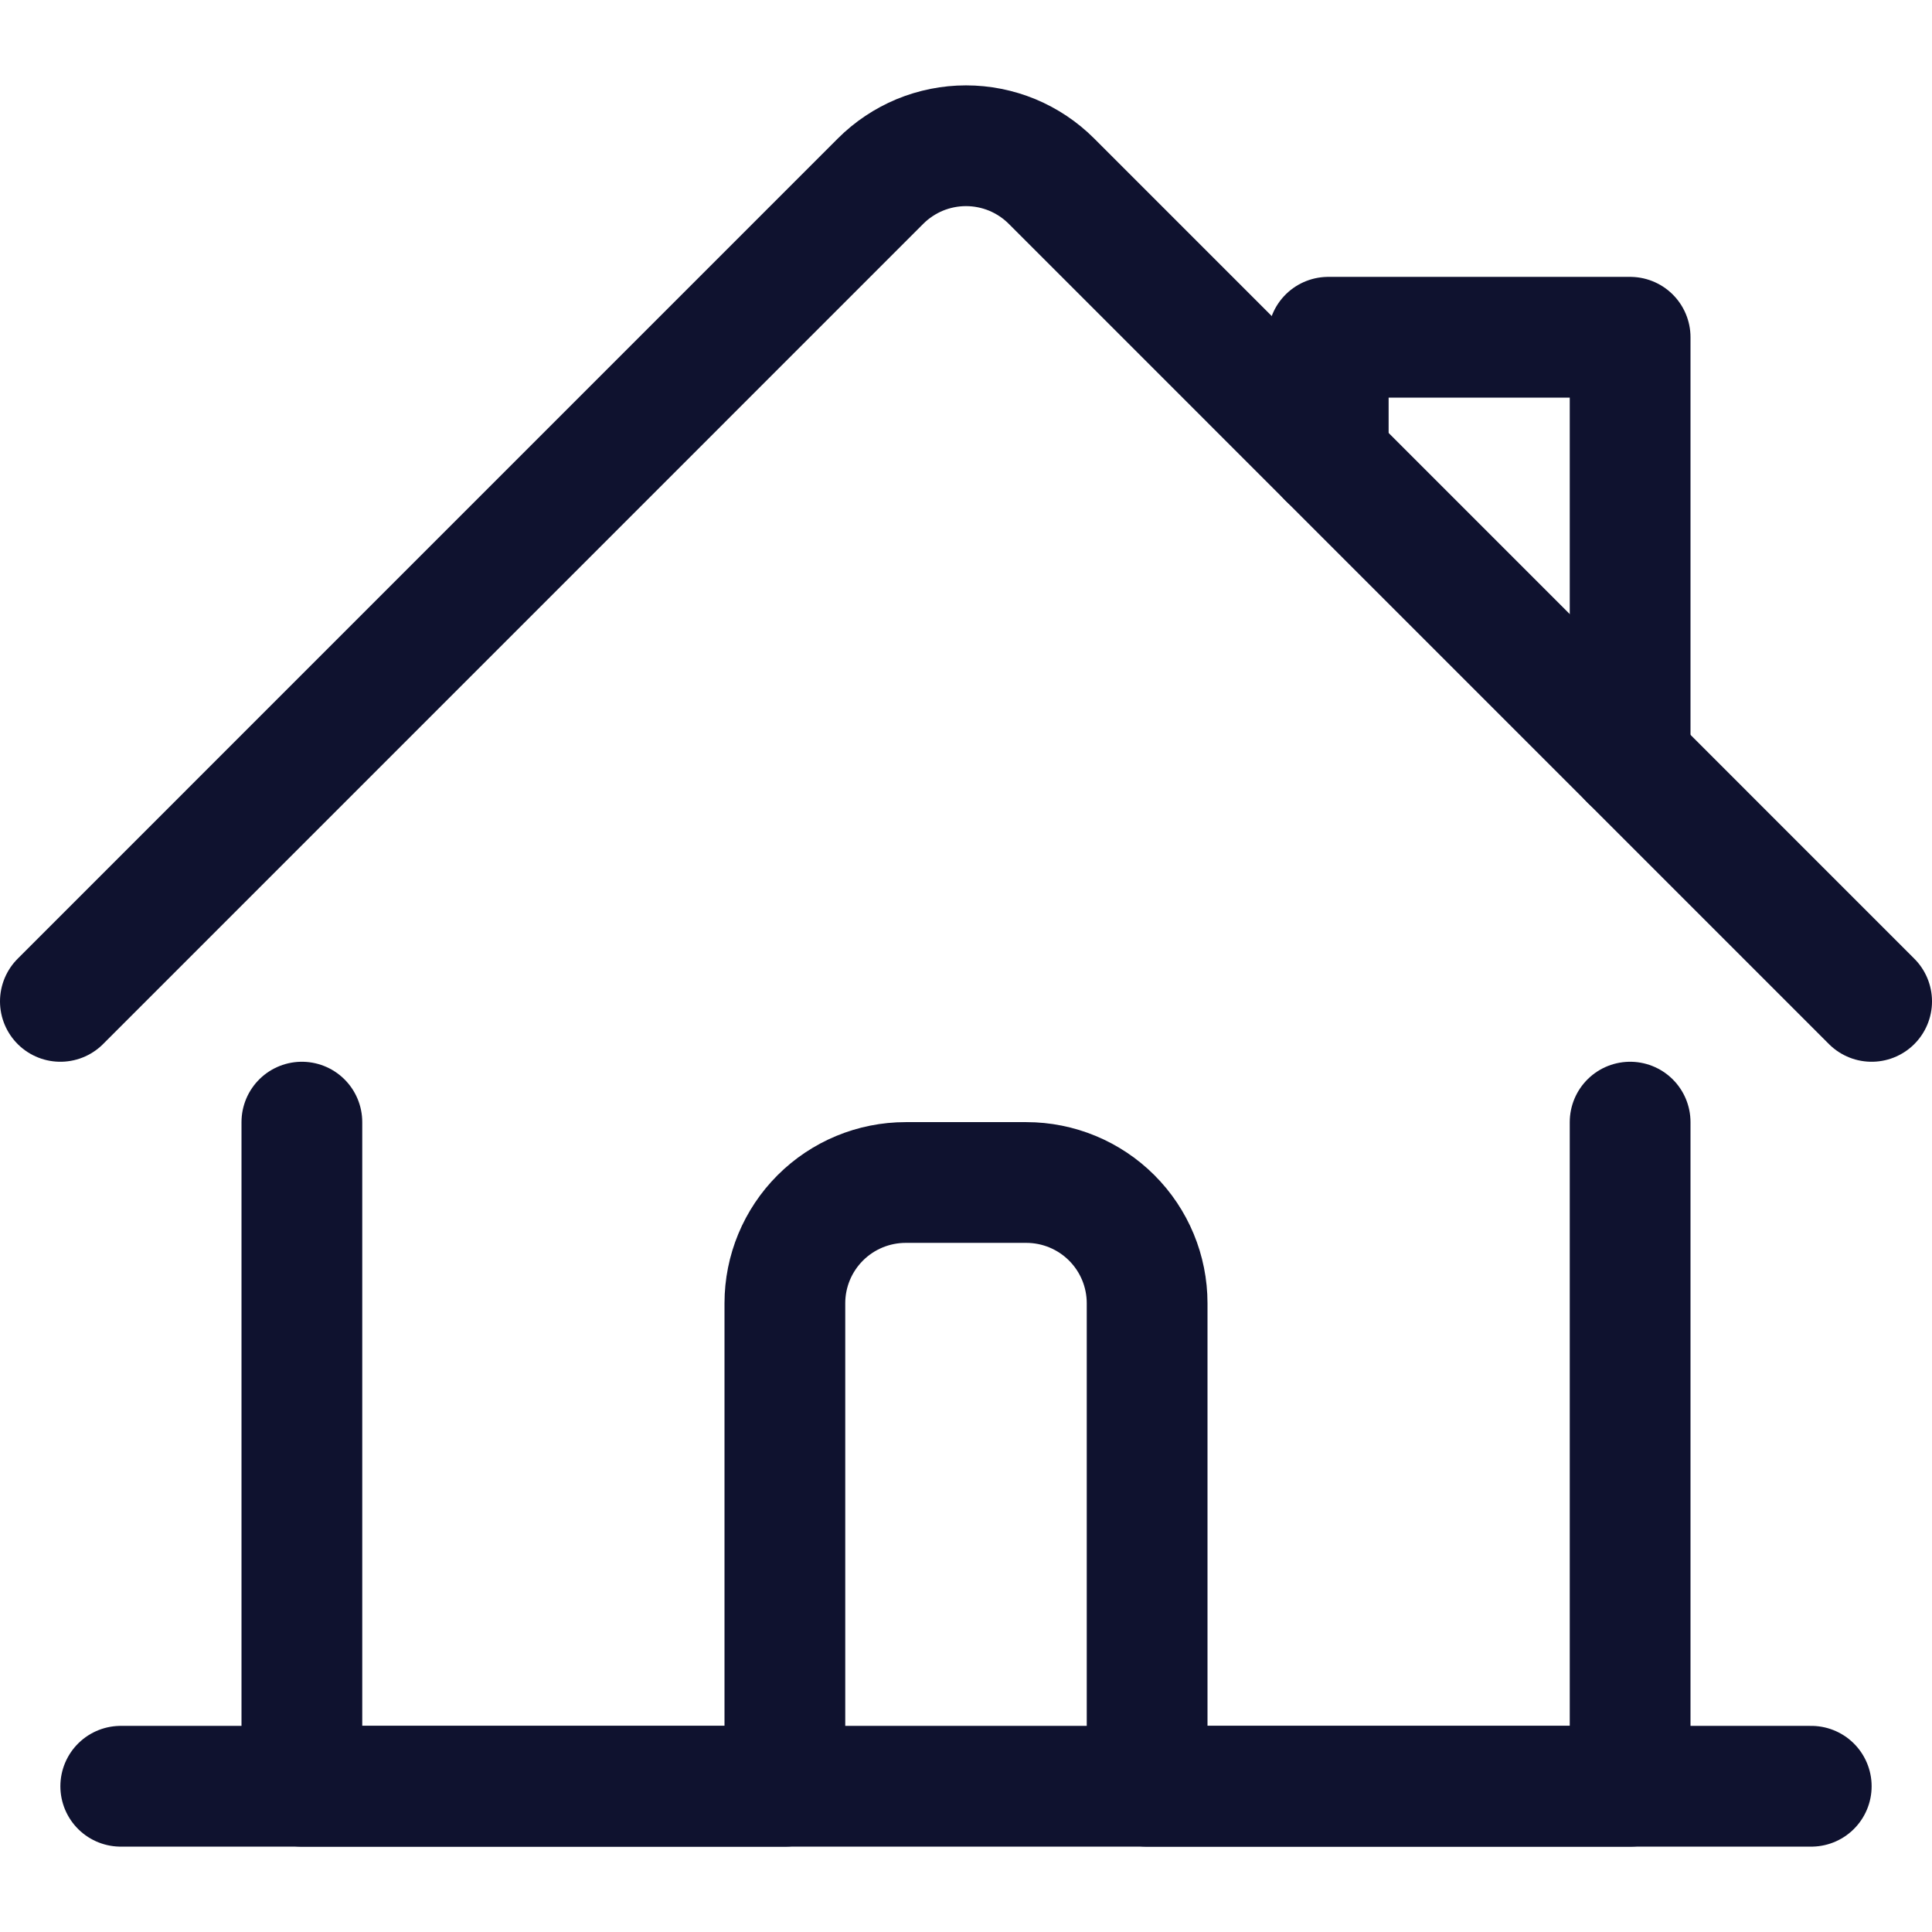
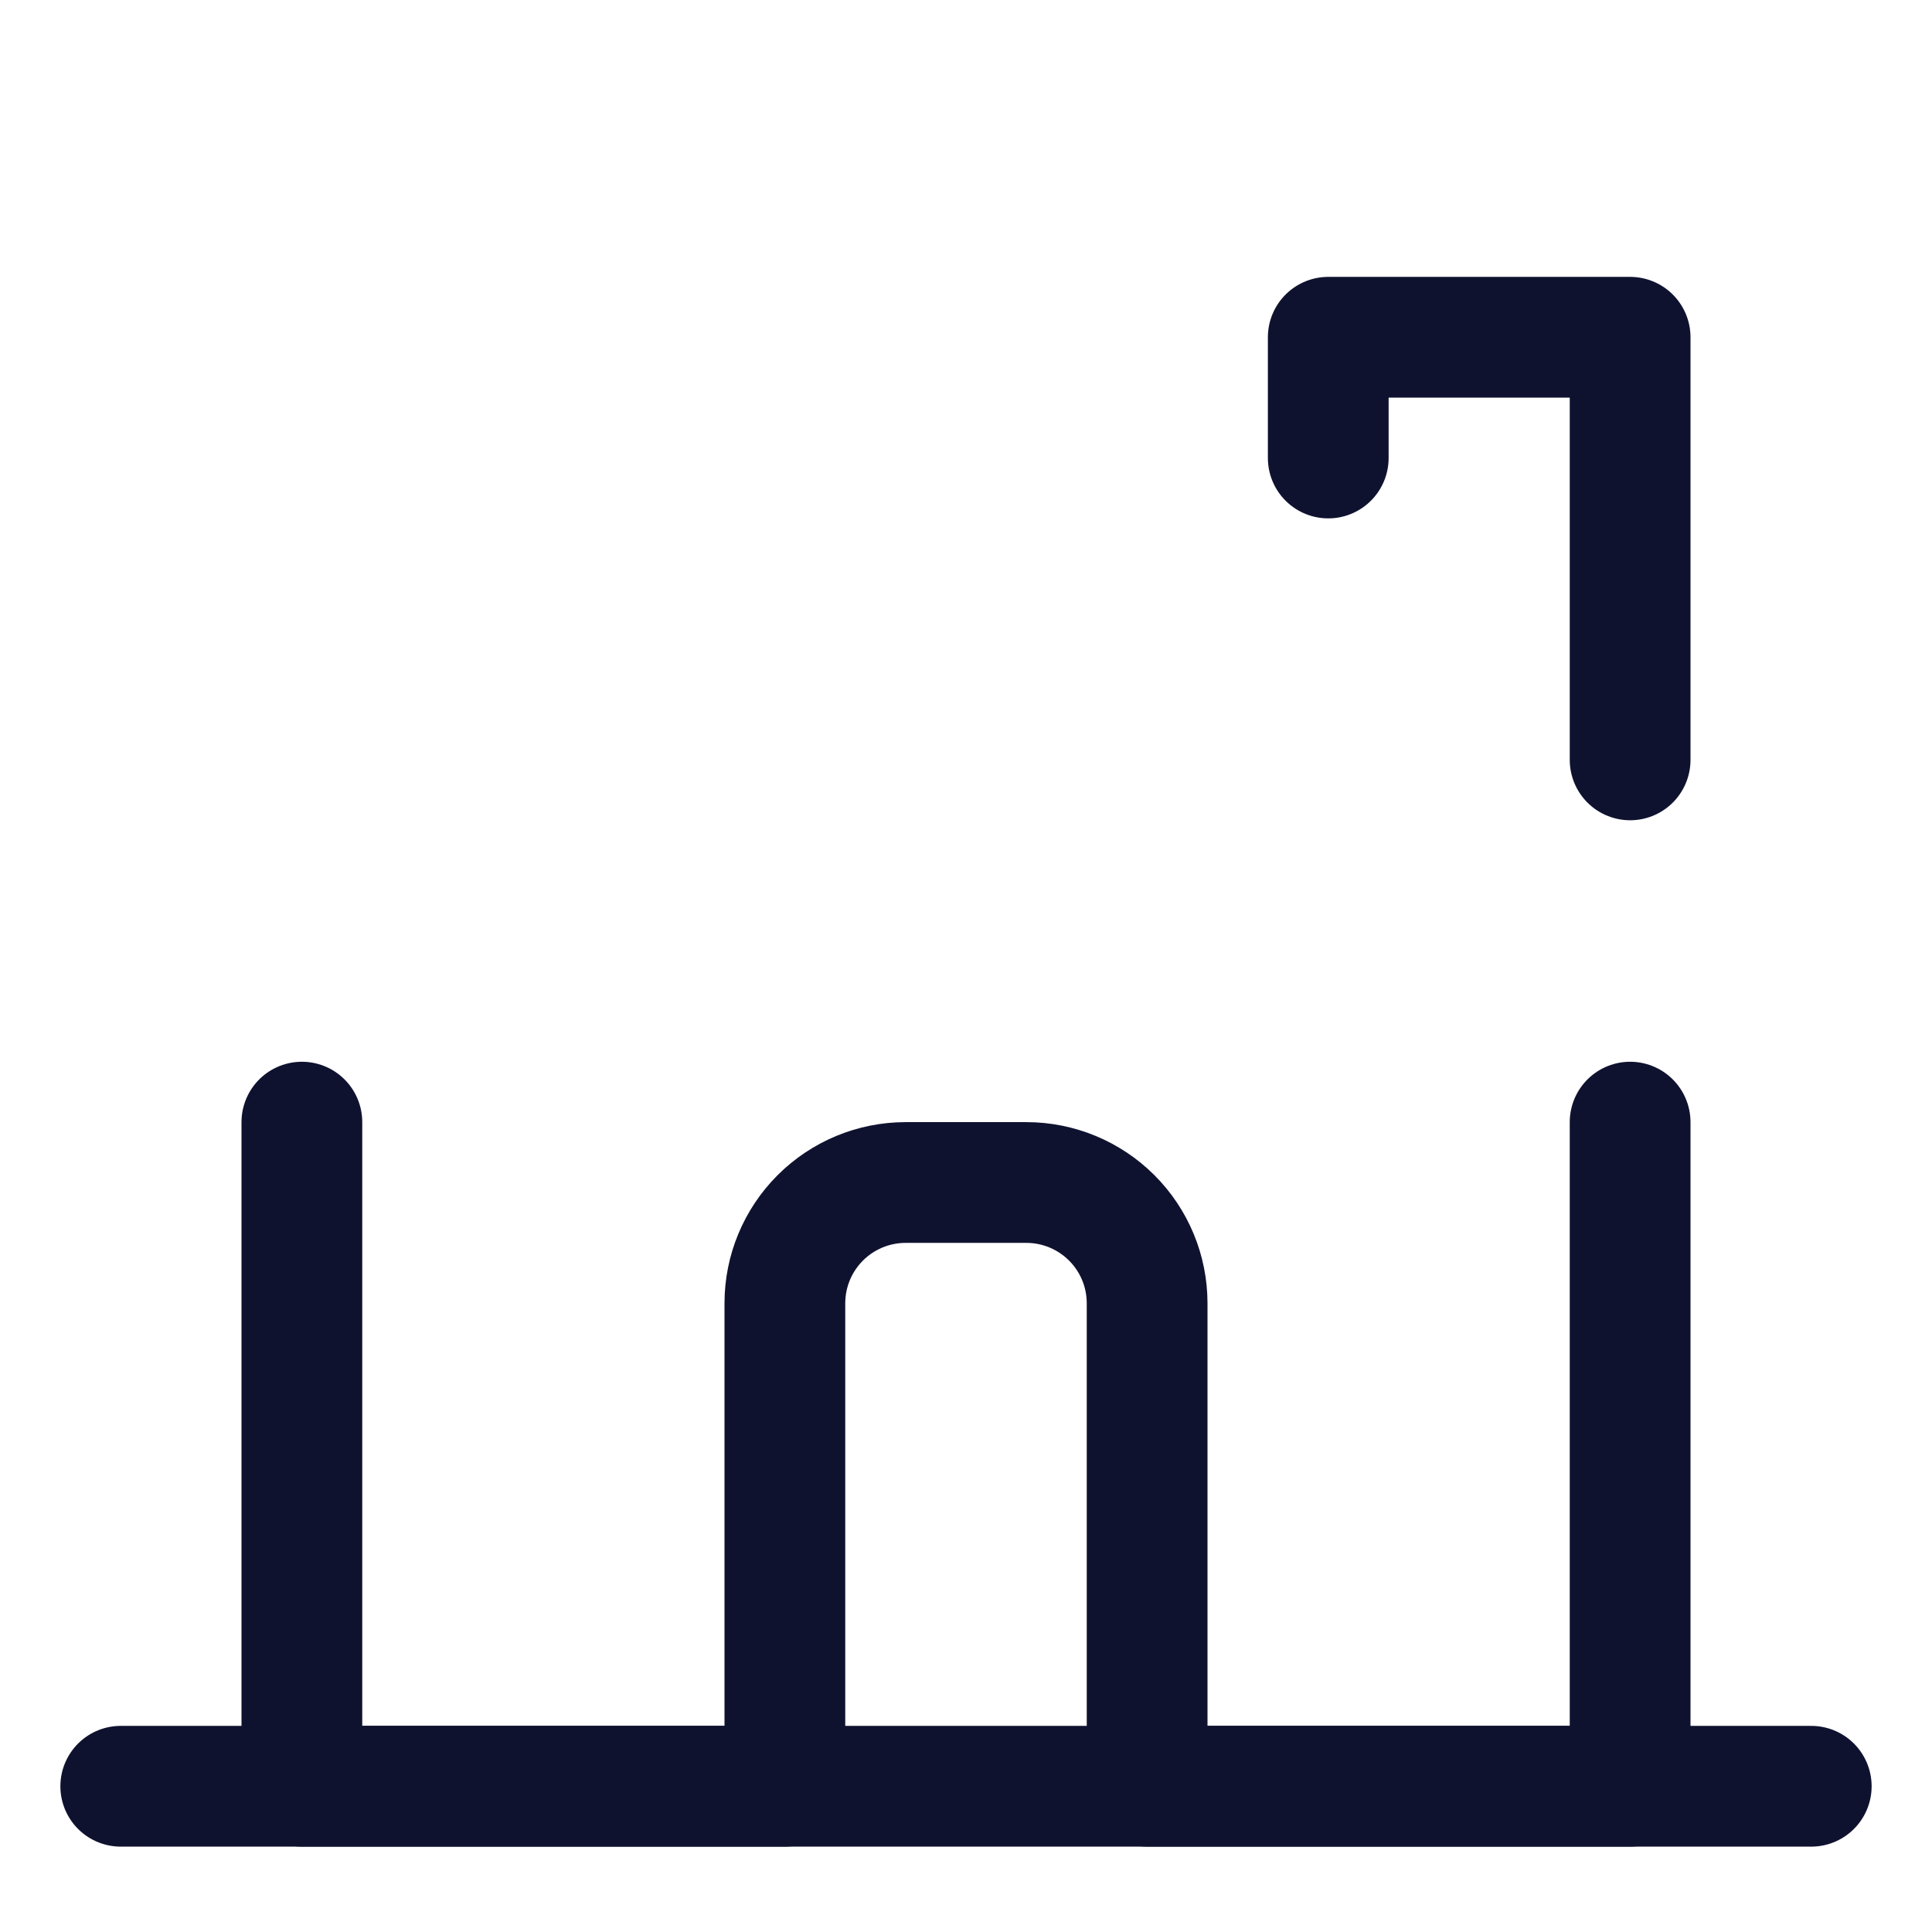
<svg xmlns="http://www.w3.org/2000/svg" width="32" height="32" viewBox="0 0 32 32" fill="none">
  <path d="M5 18.586V29.586H13V21.586C13 21.055 13.211 20.547 13.586 20.172C13.961 19.797 14.47 19.586 15 19.586H17C17.53 19.586 18.039 19.797 18.414 20.172C18.789 20.547 19 21.055 19 21.586V29.586H27V18.586" stroke="#0F122F" stroke-width="2" stroke-linecap="round" stroke-linejoin="round" />
-   <path d="M1 16.586L14.585 3C14.771 2.814 14.992 2.667 15.234 2.566C15.477 2.466 15.737 2.414 16 2.414C16.263 2.414 16.523 2.466 16.766 2.566C17.008 2.667 17.229 2.814 17.415 3L31 16.586" stroke="#0F122F" stroke-width="2" stroke-linecap="round" stroke-linejoin="round" />
  <path d="M22 7.586V5.586H27V12.586" stroke="#0F122F" stroke-width="2" stroke-linecap="round" stroke-linejoin="round" />
  <path d="M2 29.586H30" stroke="#0F122F" stroke-width="2" stroke-linecap="round" stroke-linejoin="round" />
</svg>